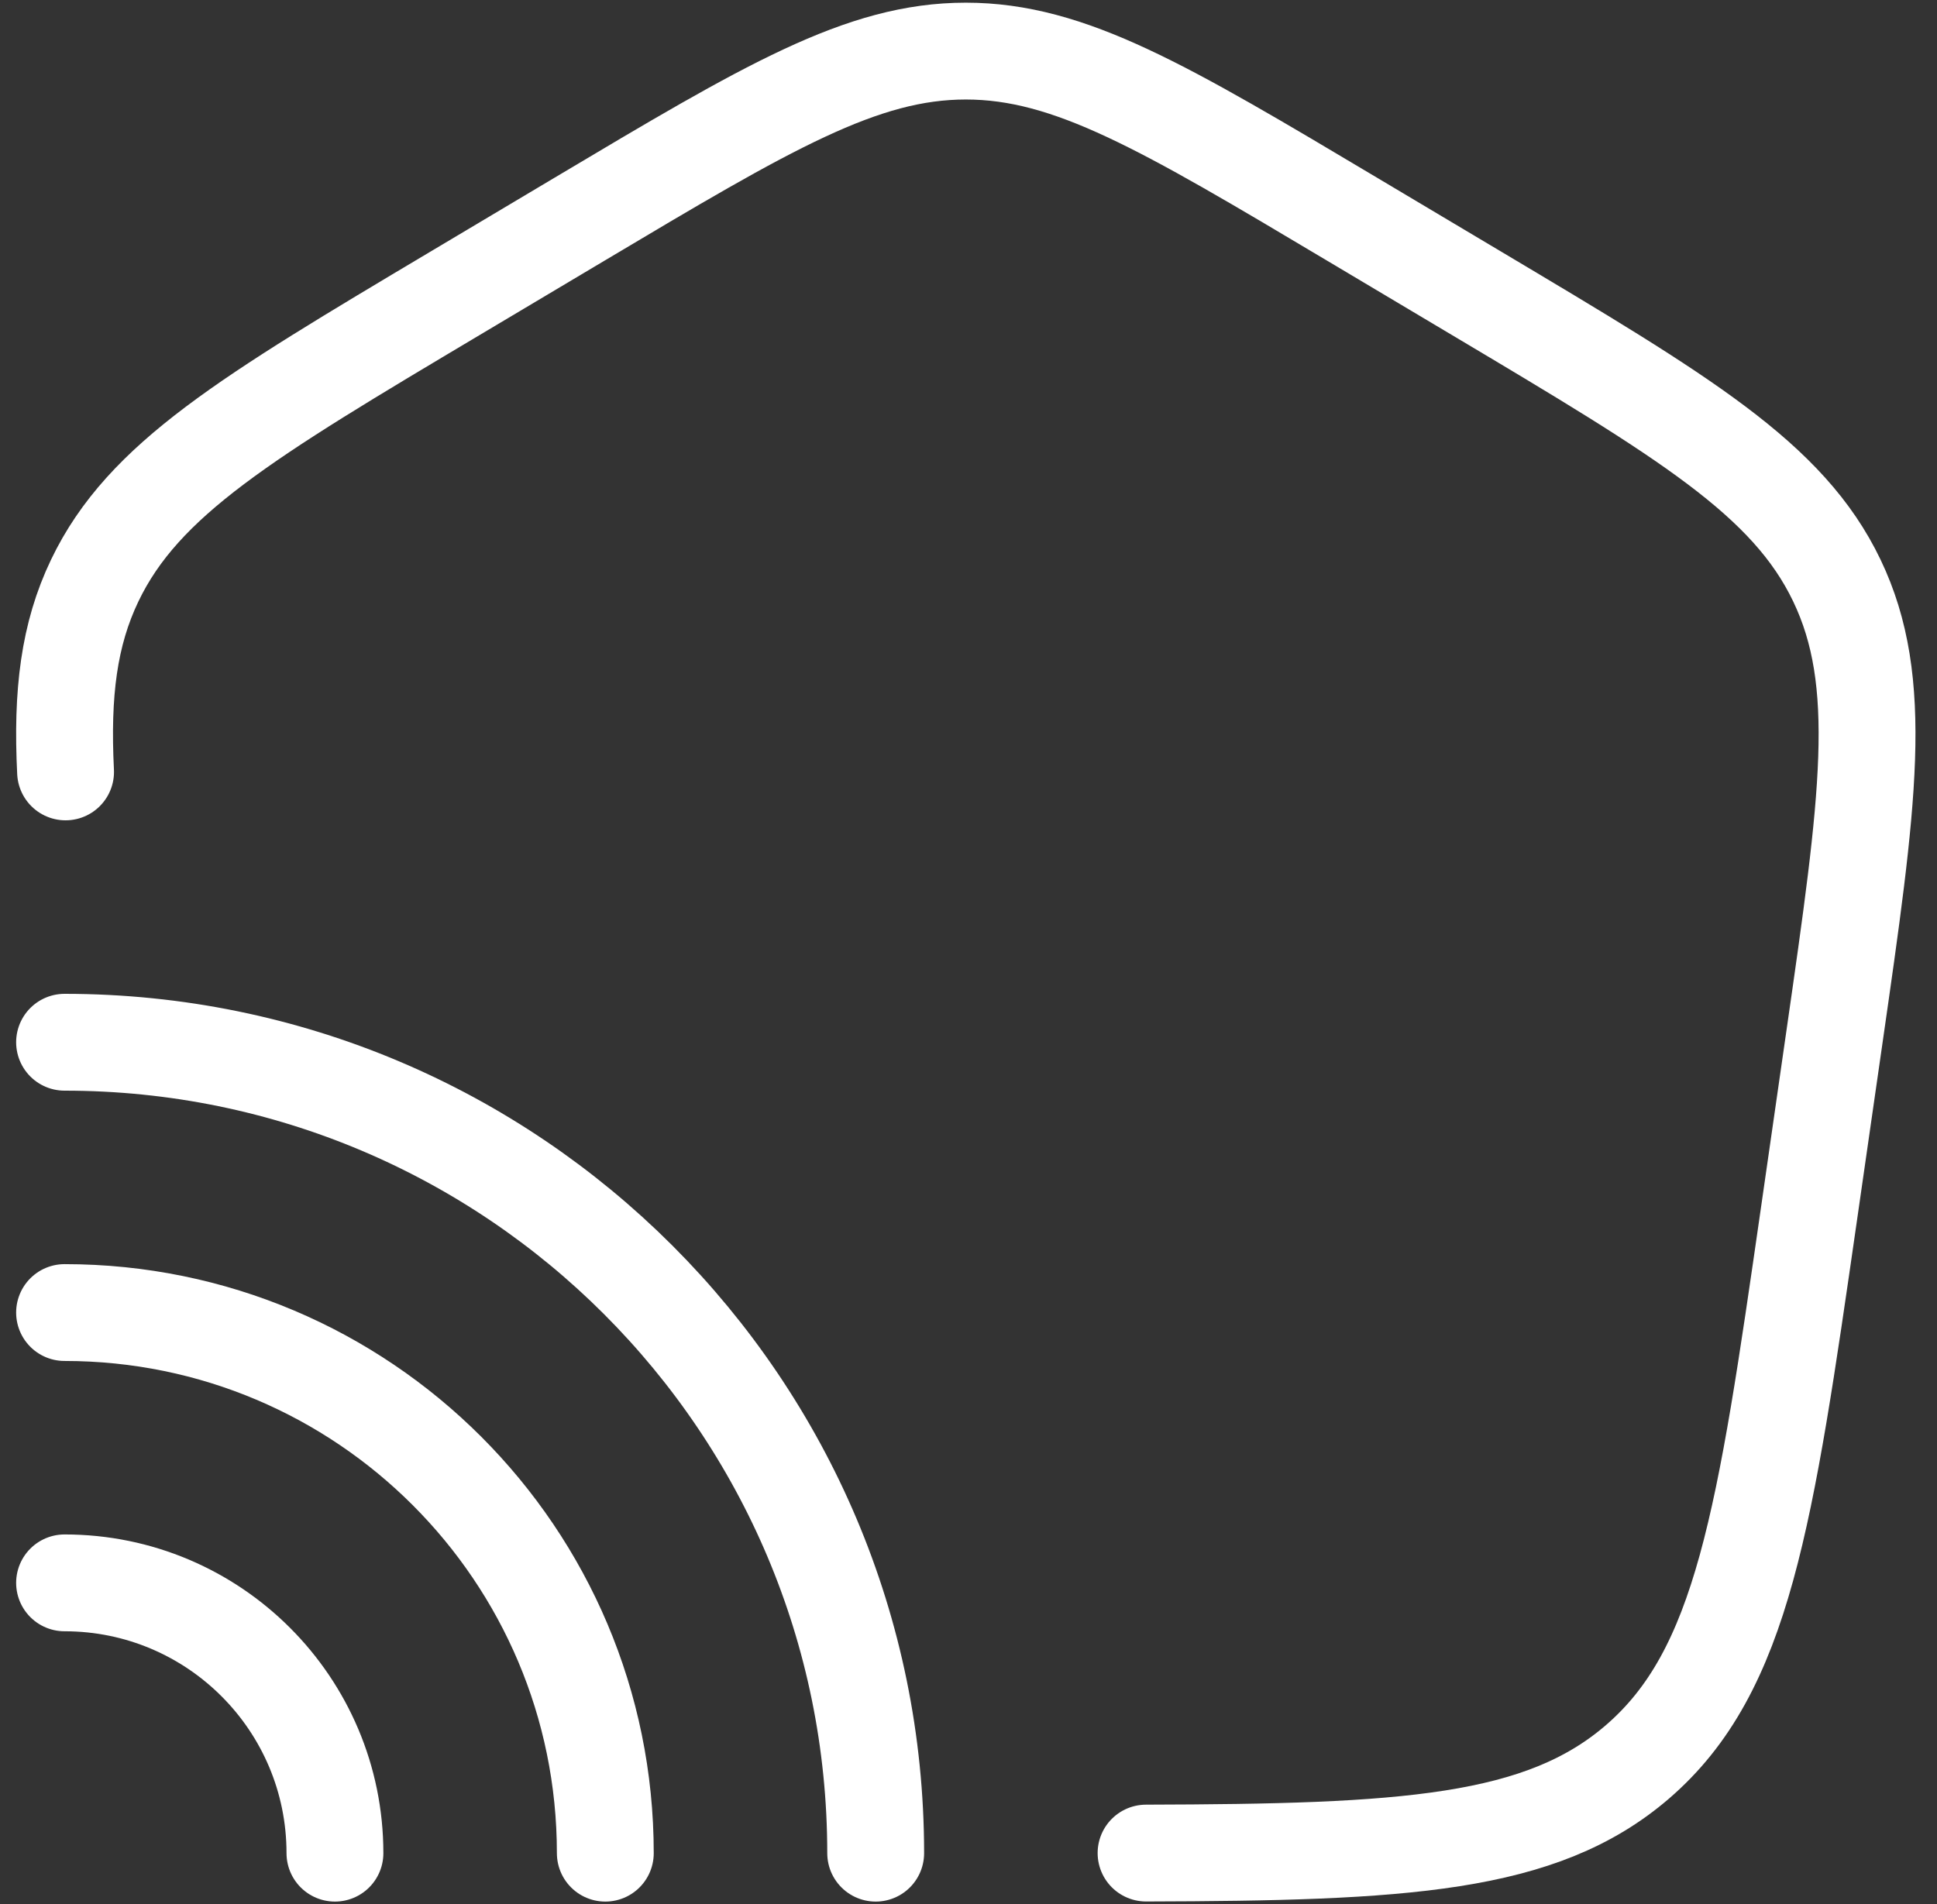
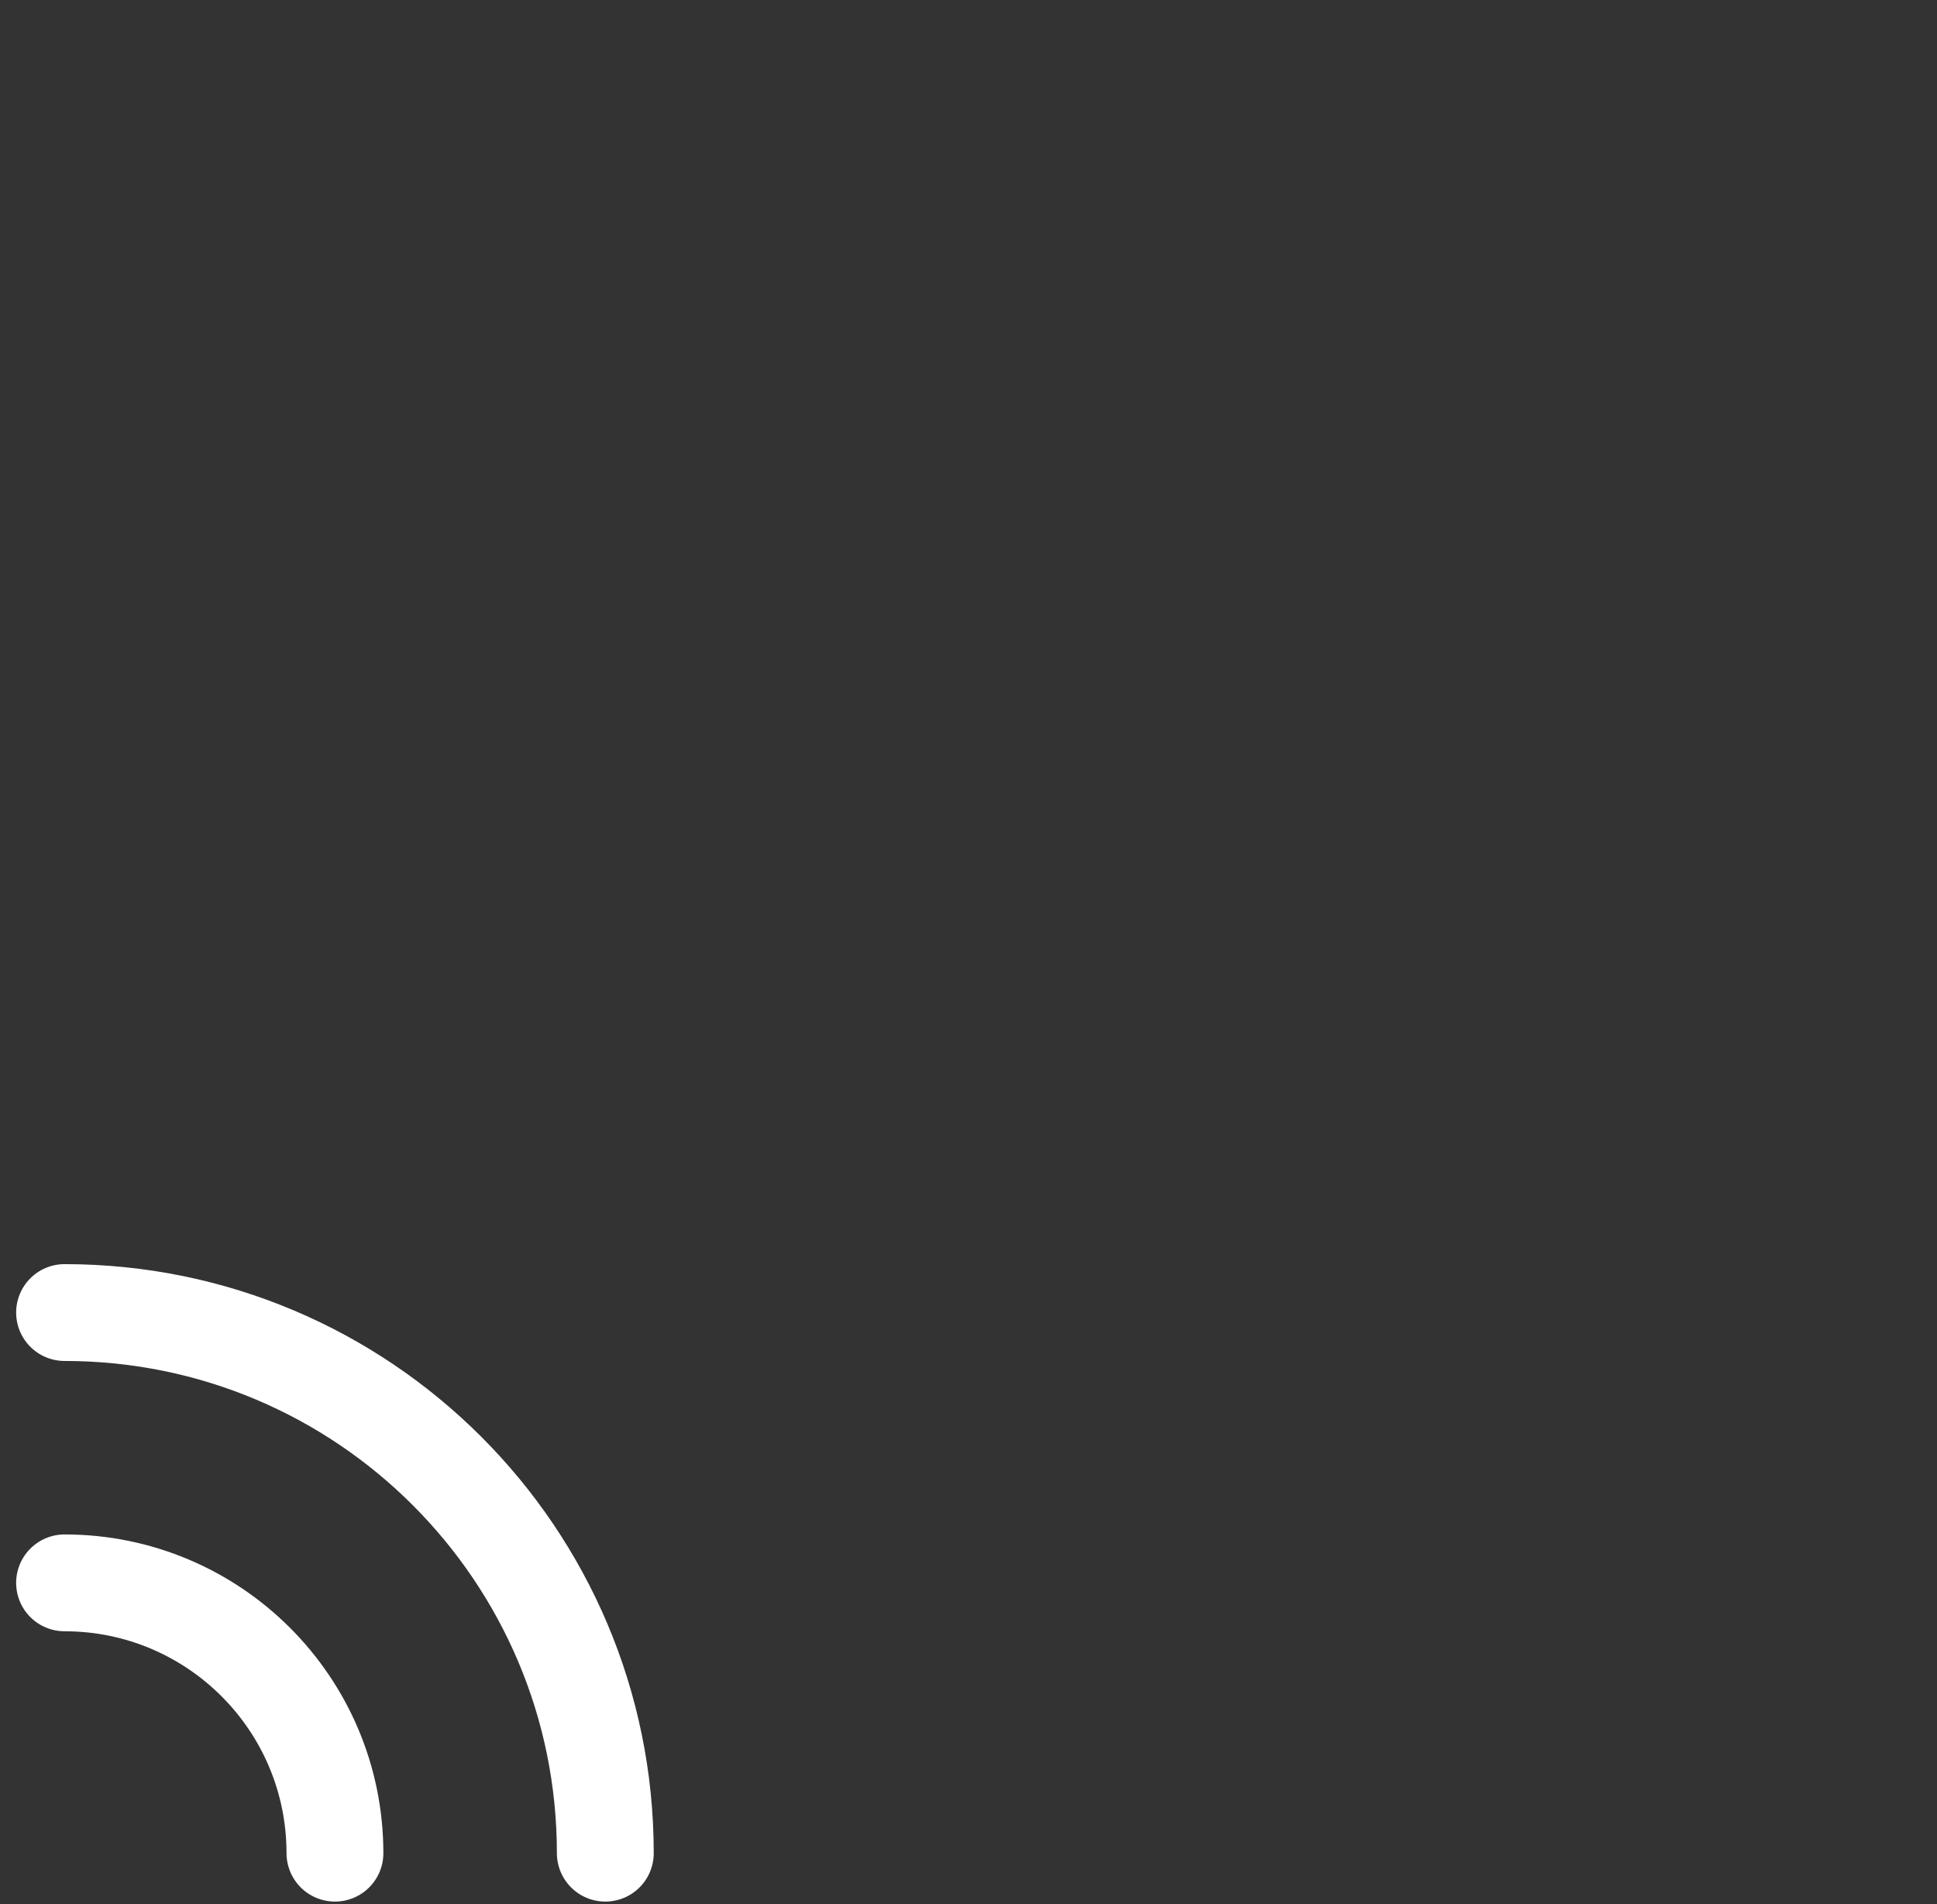
<svg xmlns="http://www.w3.org/2000/svg" width="60" height="59" viewBox="0 0 60 59" fill="none">
  <rect x="0" y="0" width="60" height="59" fill="#333333" stroke="none" />
-   <path d="M2.031 23.916C1.909 21.475 2.135 19.654 2.936 17.984C4.445 14.837 7.656 12.924 14.079 9.098L17.945 6.795C23.778 3.32 26.694 1.583 29.917 1.583C33.139 1.583 36.056 3.32 41.888 6.795L45.754 9.098C52.177 12.924 55.388 14.837 56.897 17.984C58.406 21.131 57.876 24.812 56.817 32.174L56.039 37.582C54.678 47.039 53.998 51.767 50.717 54.592C47.734 57.161 43.484 57.393 35.5 57.414" stroke="white" stroke-width="3" stroke-linecap="round" />
-   <path d="M27.125 57.417C27.125 43.541 15.876 32.292 2 32.292" stroke="white" stroke-width="3" stroke-linecap="round" />
  <path d="M18.75 57.417C18.75 48.166 11.251 40.667 2 40.667" stroke="white" stroke-width="3" stroke-linecap="round" />
  <path d="M10.375 57.417C10.375 52.791 6.625 49.042 2 49.042" stroke="white" stroke-width="3" stroke-linecap="round" />
</svg>